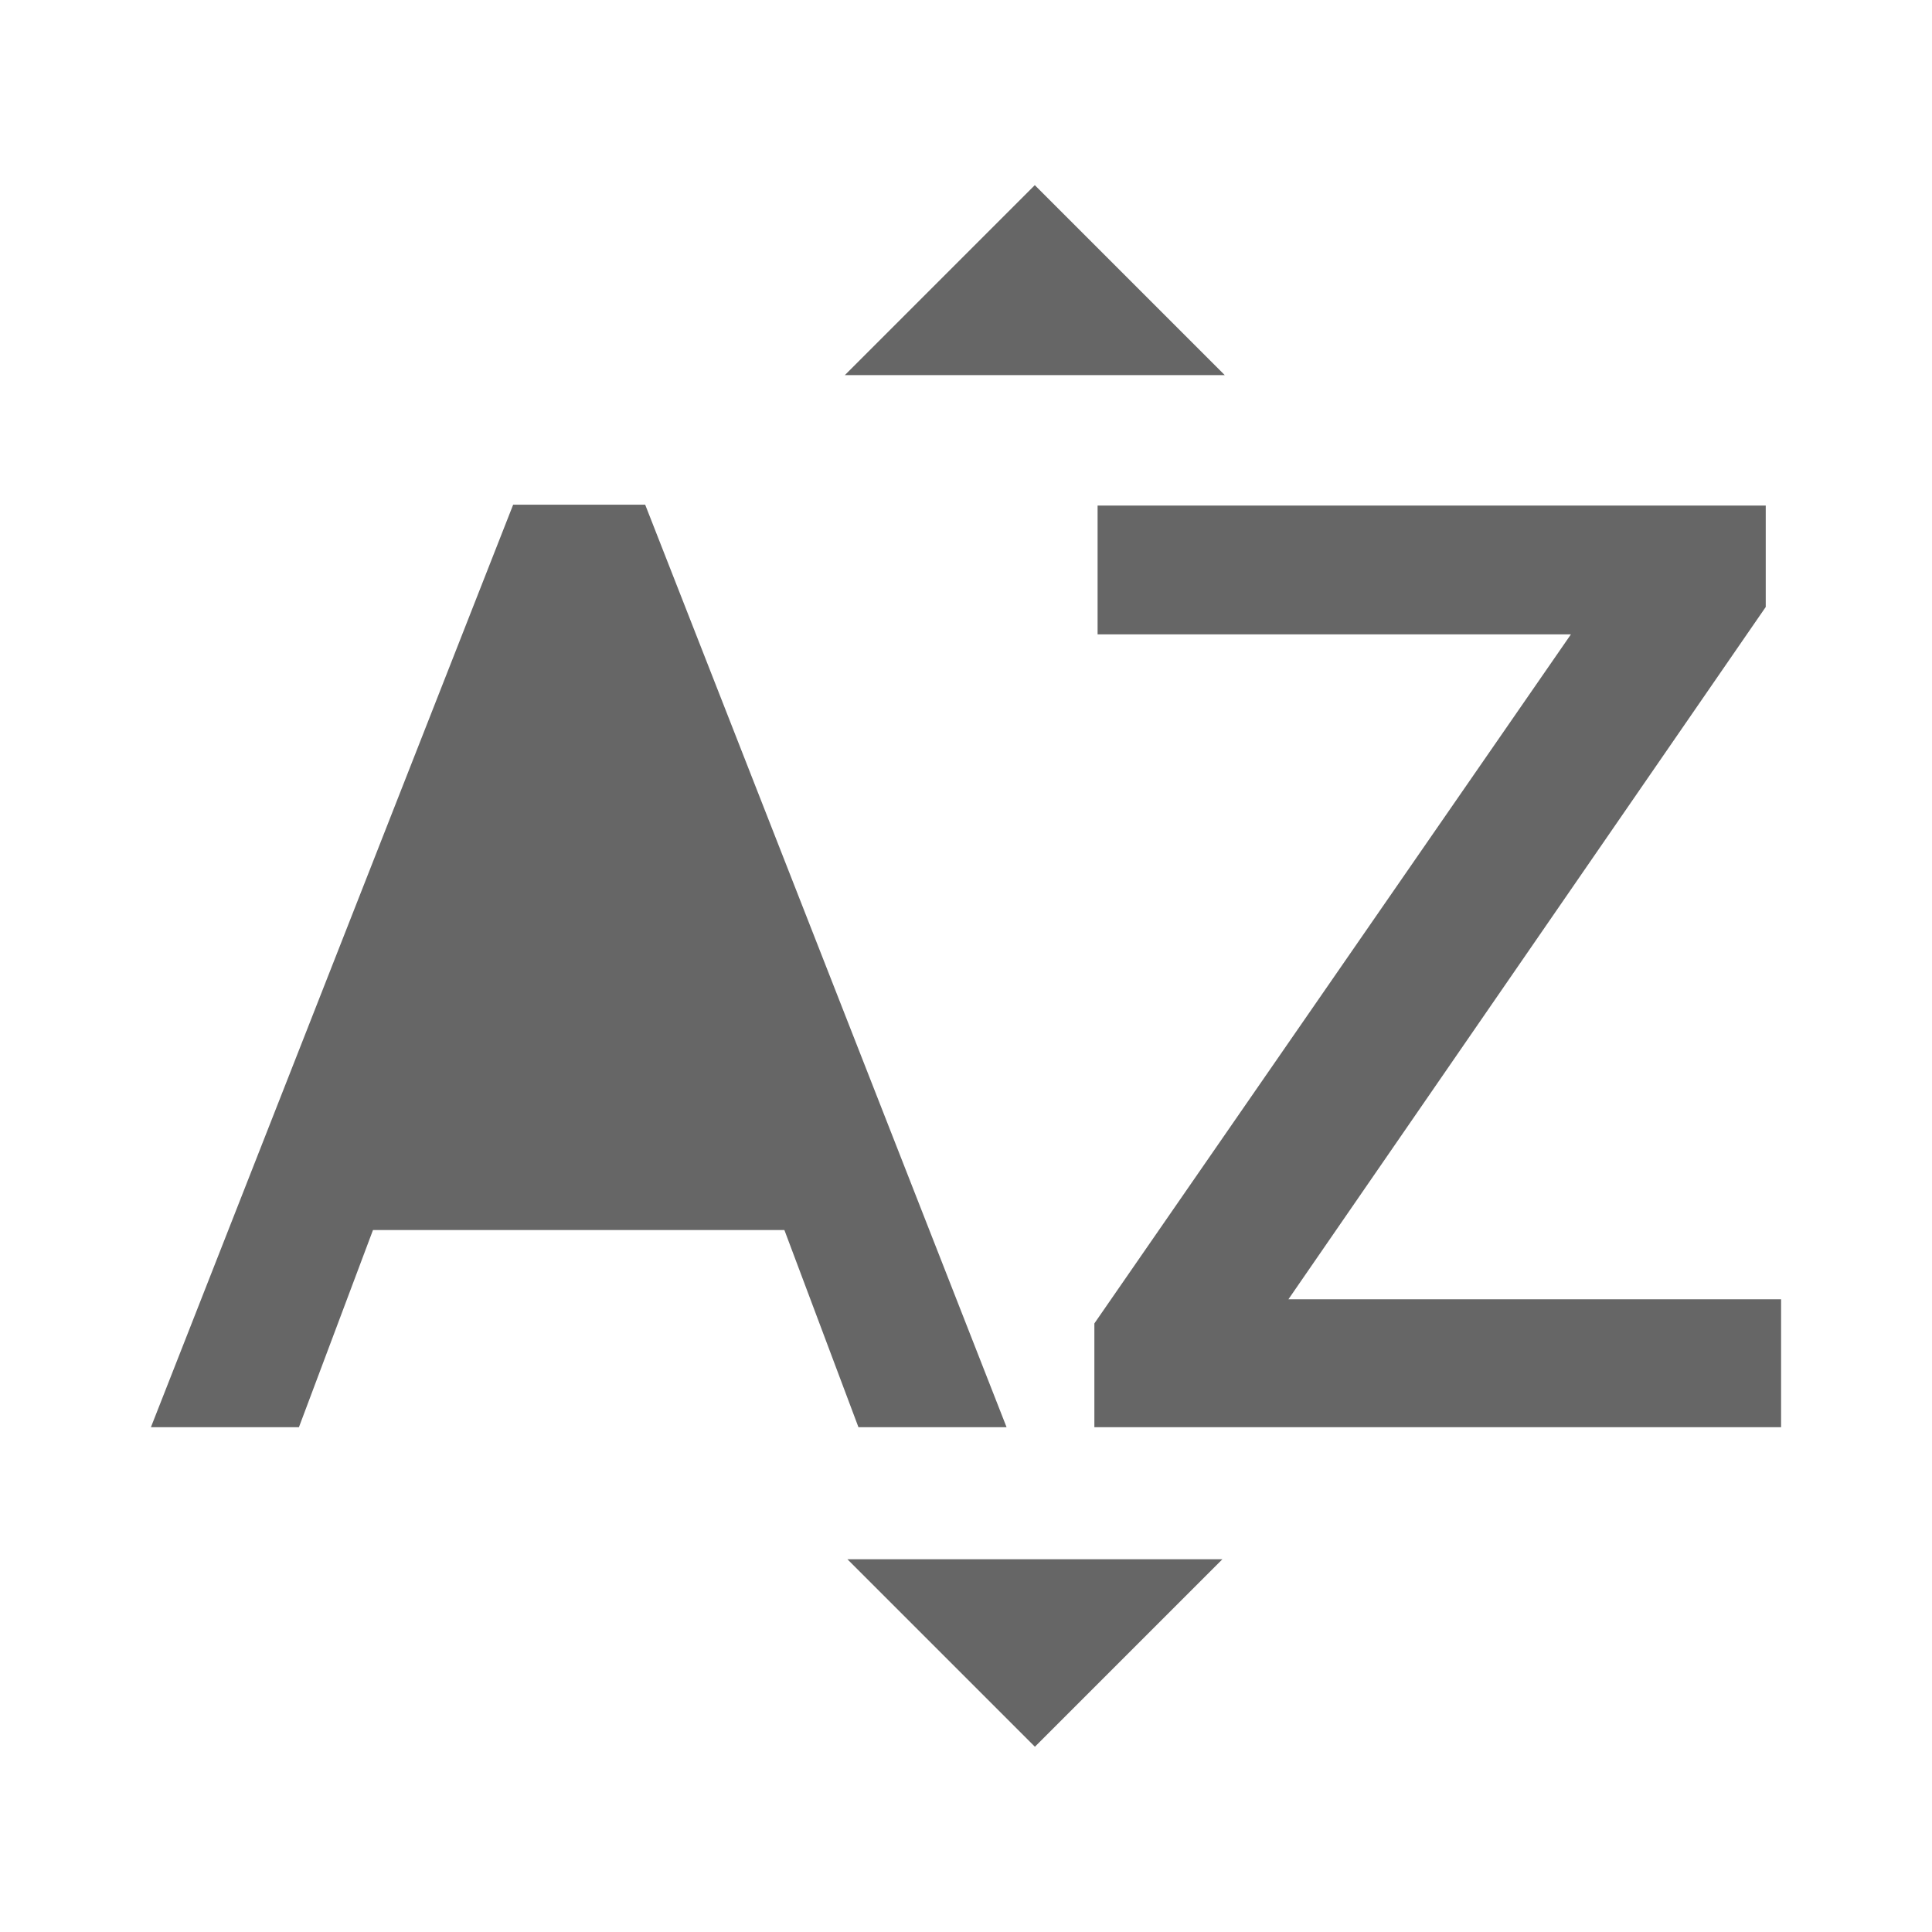
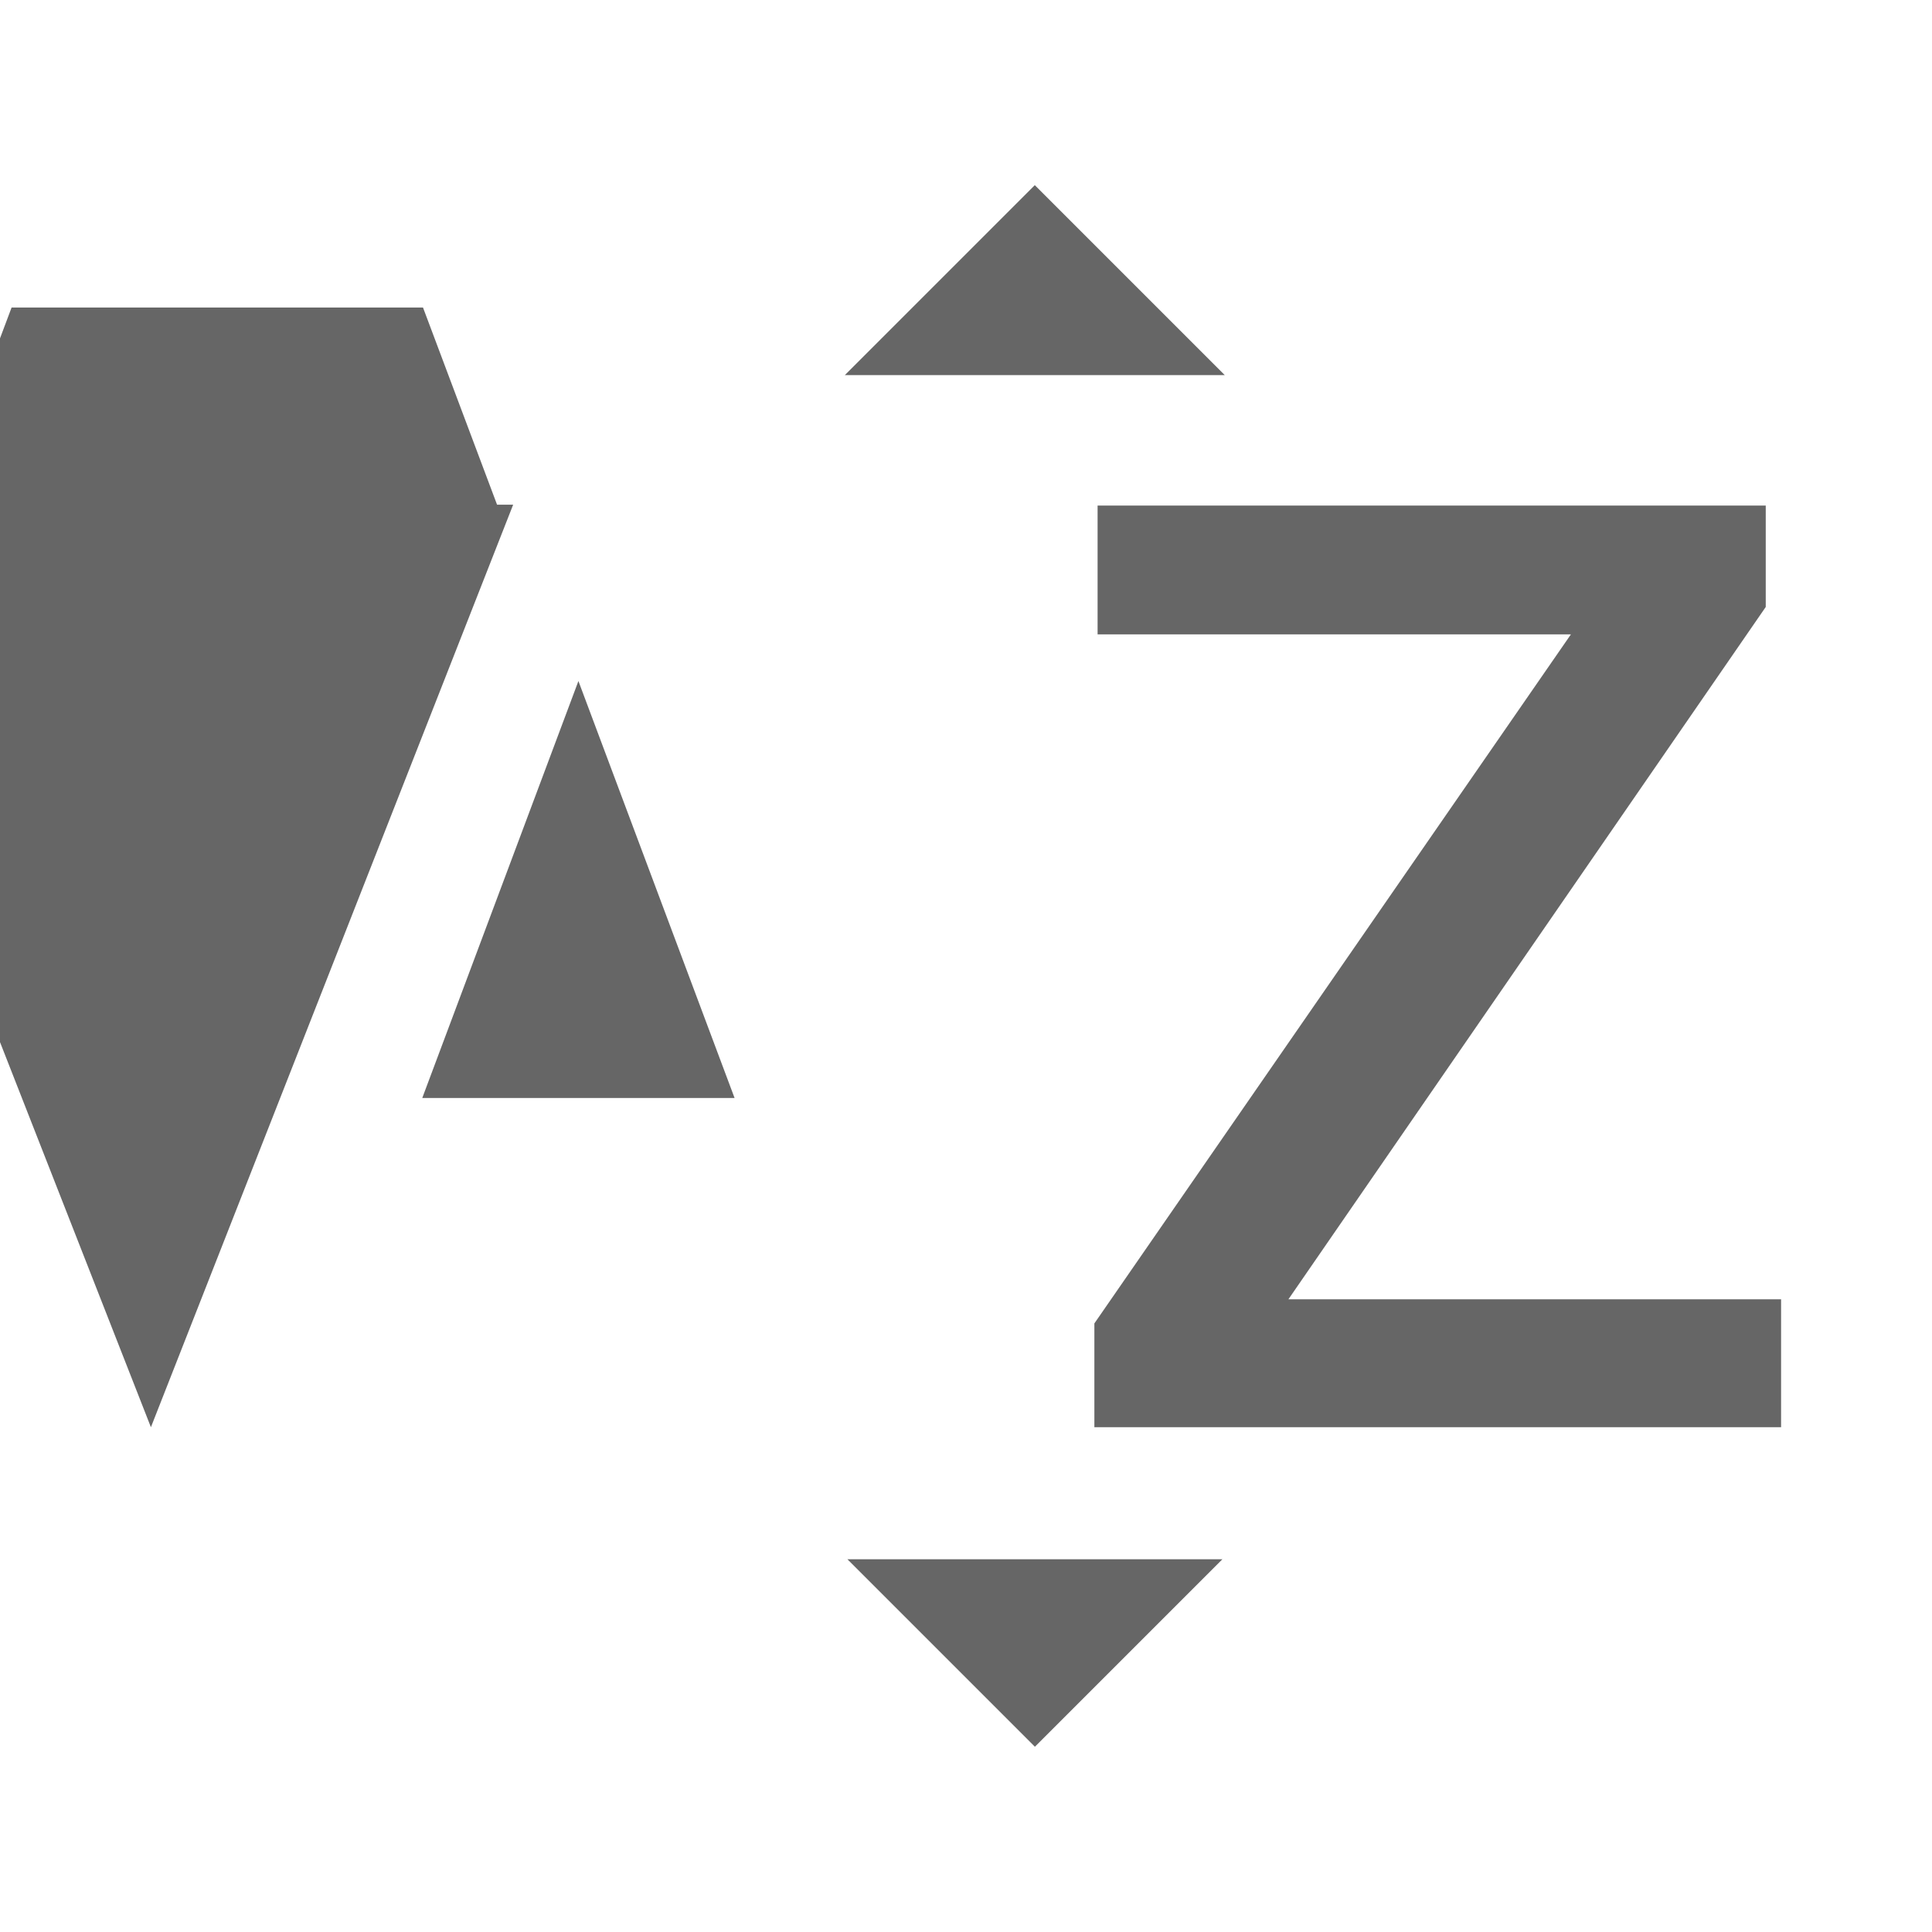
<svg xmlns="http://www.w3.org/2000/svg" version="1.1" width="18" height="18" viewBox="0 0 18 18">
  <title>sort-by-alpha-outlined</title>
-   <path opacity="0.6" fill="#000" d="M7.871 3.495l1.77-1.77 1.77 1.77h-3.54zM11.389 14.527l-1.747 1.747-1.747-1.747h3.495zM1.406 13.297l3.375-8.595h1.23l3.367 8.595h-1.38l-0.69-1.837h-3.833l-0.69 1.837h-1.38zM3.934 10.23l1.455-3.885 1.455 3.885h-2.91zM16.594 12.105h-4.59l4.447-6.45v-0.945h-6.225v1.2h4.41l-4.44 6.42v0.967h6.398v-1.193z" />
+   <path opacity="0.6" fill="#000" d="M7.871 3.495l1.77-1.77 1.77 1.77h-3.54zM11.389 14.527l-1.747 1.747-1.747-1.747h3.495zM1.406 13.297l3.375-8.595h1.23h-1.38l-0.69-1.837h-3.833l-0.69 1.837h-1.38zM3.934 10.23l1.455-3.885 1.455 3.885h-2.91zM16.594 12.105h-4.59l4.447-6.45v-0.945h-6.225v1.2h4.41l-4.44 6.42v0.967h6.398v-1.193z" />
</svg>